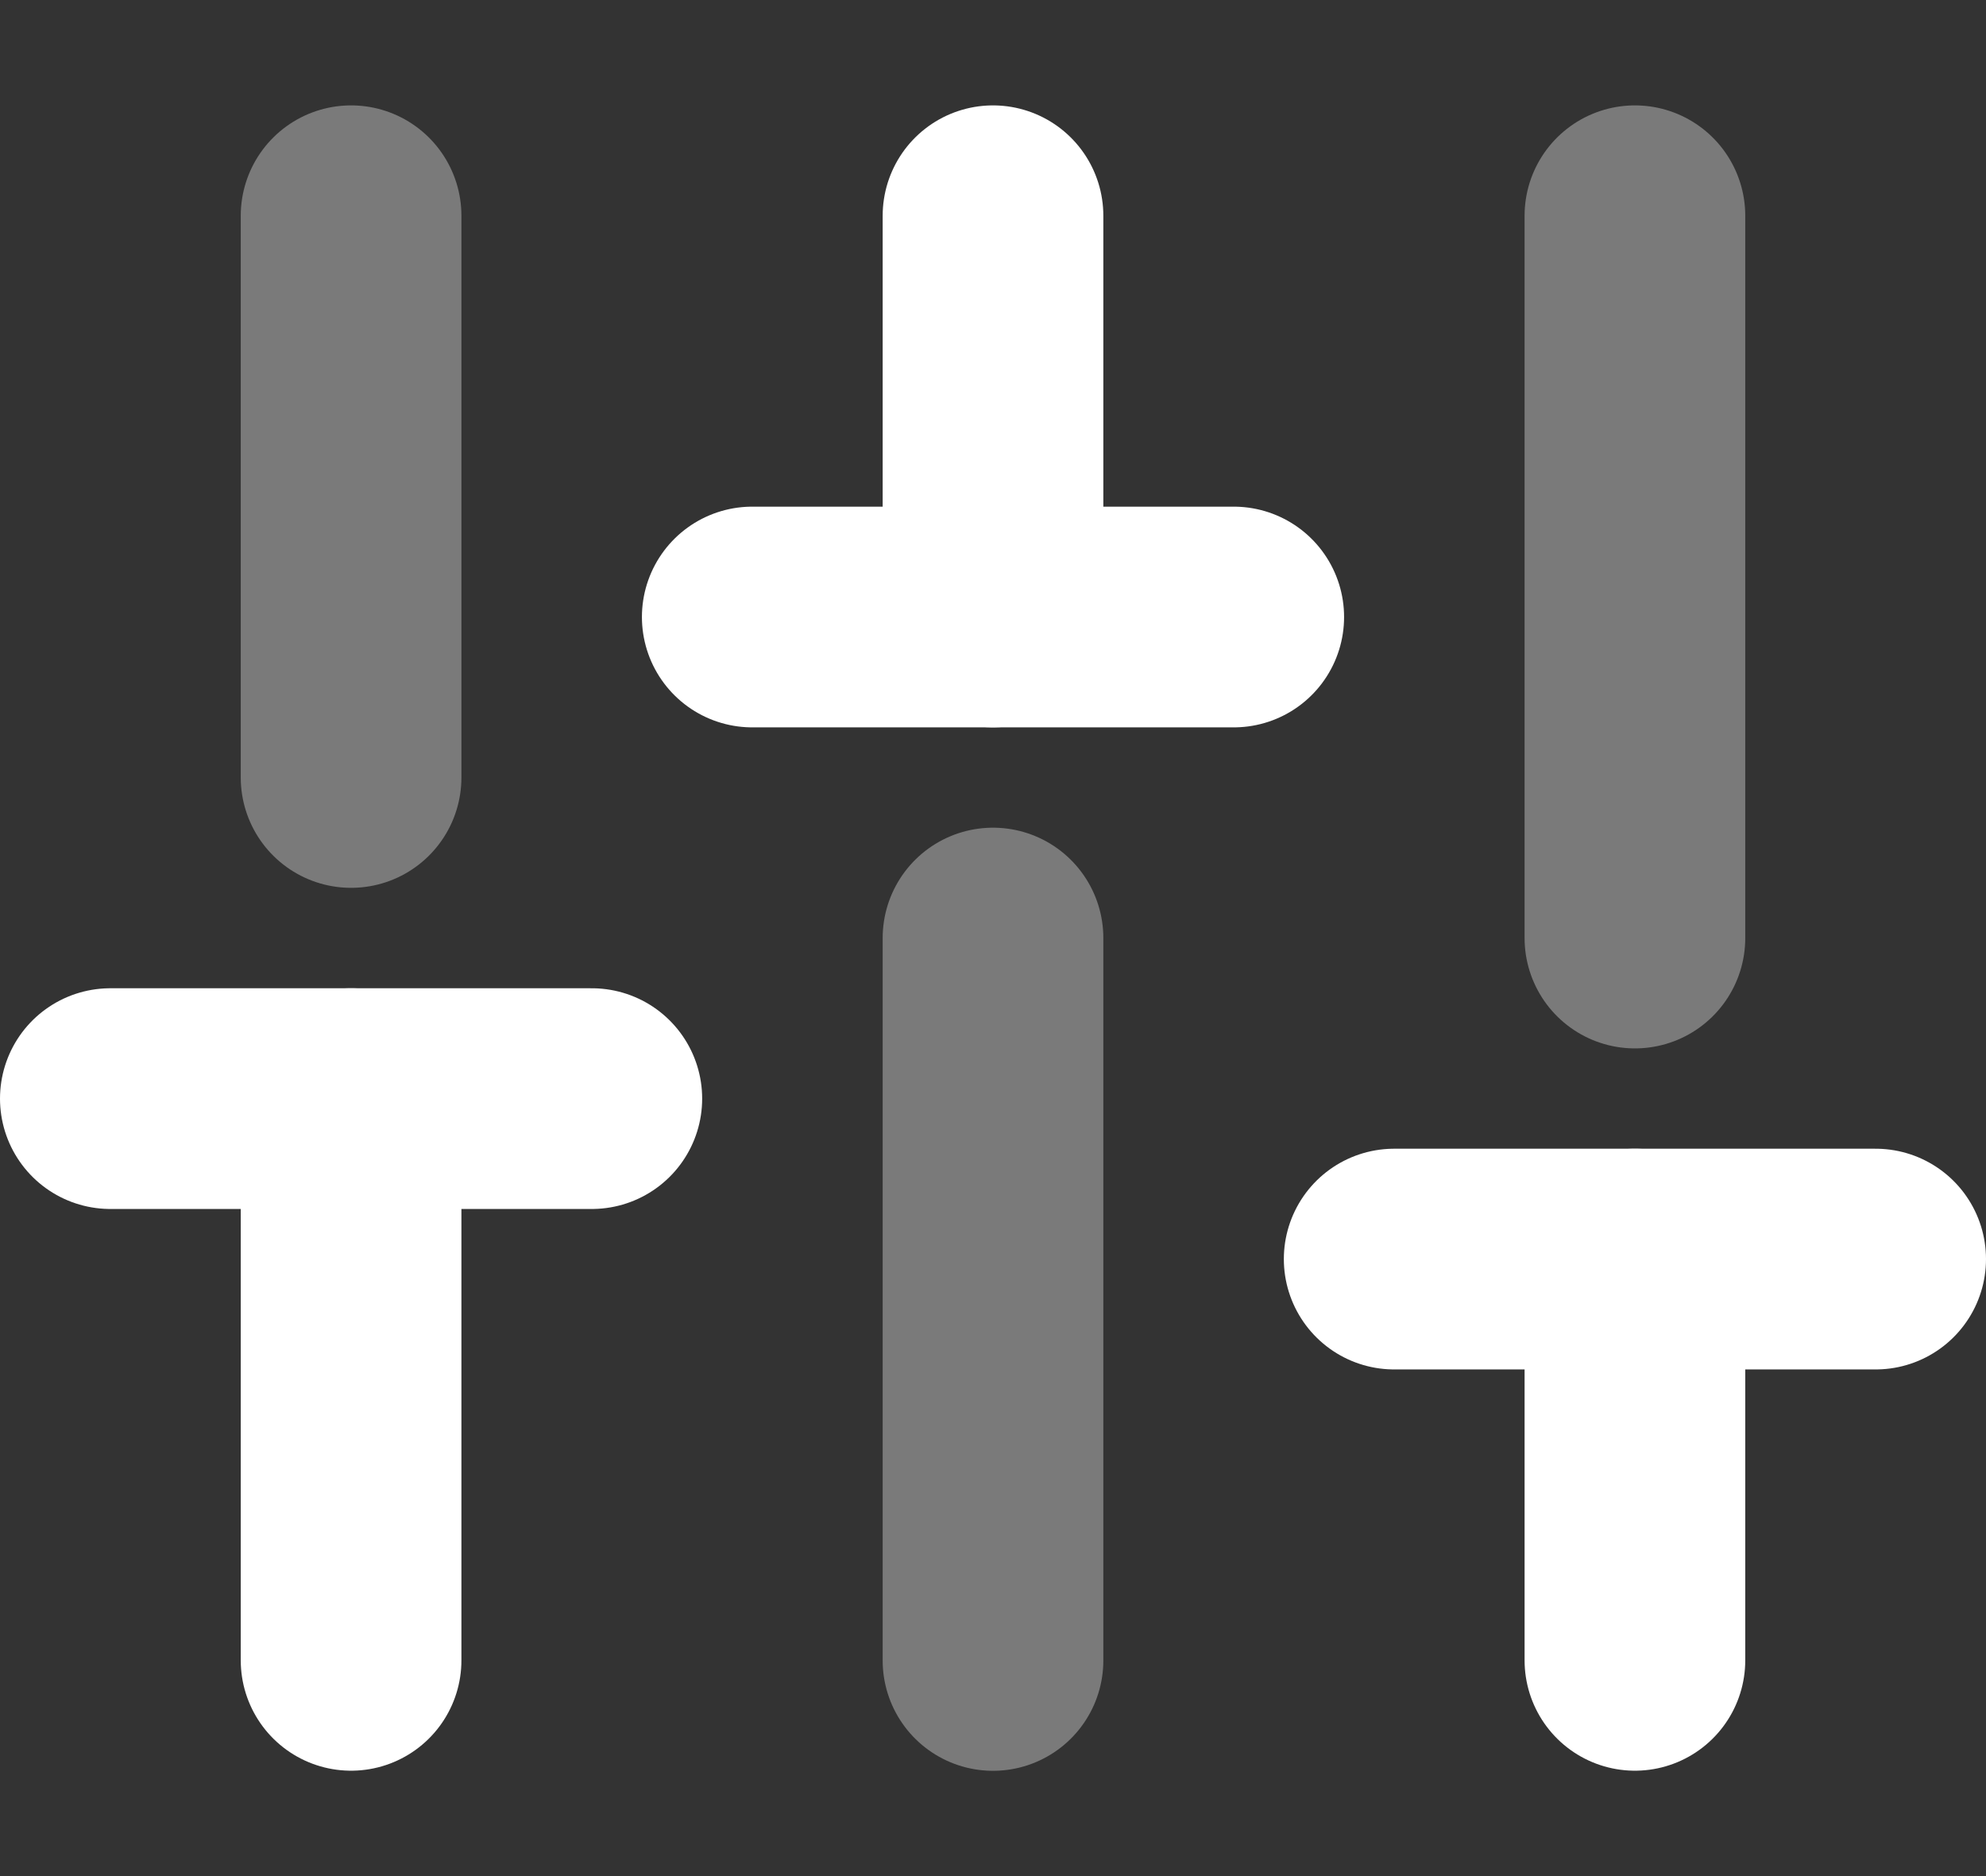
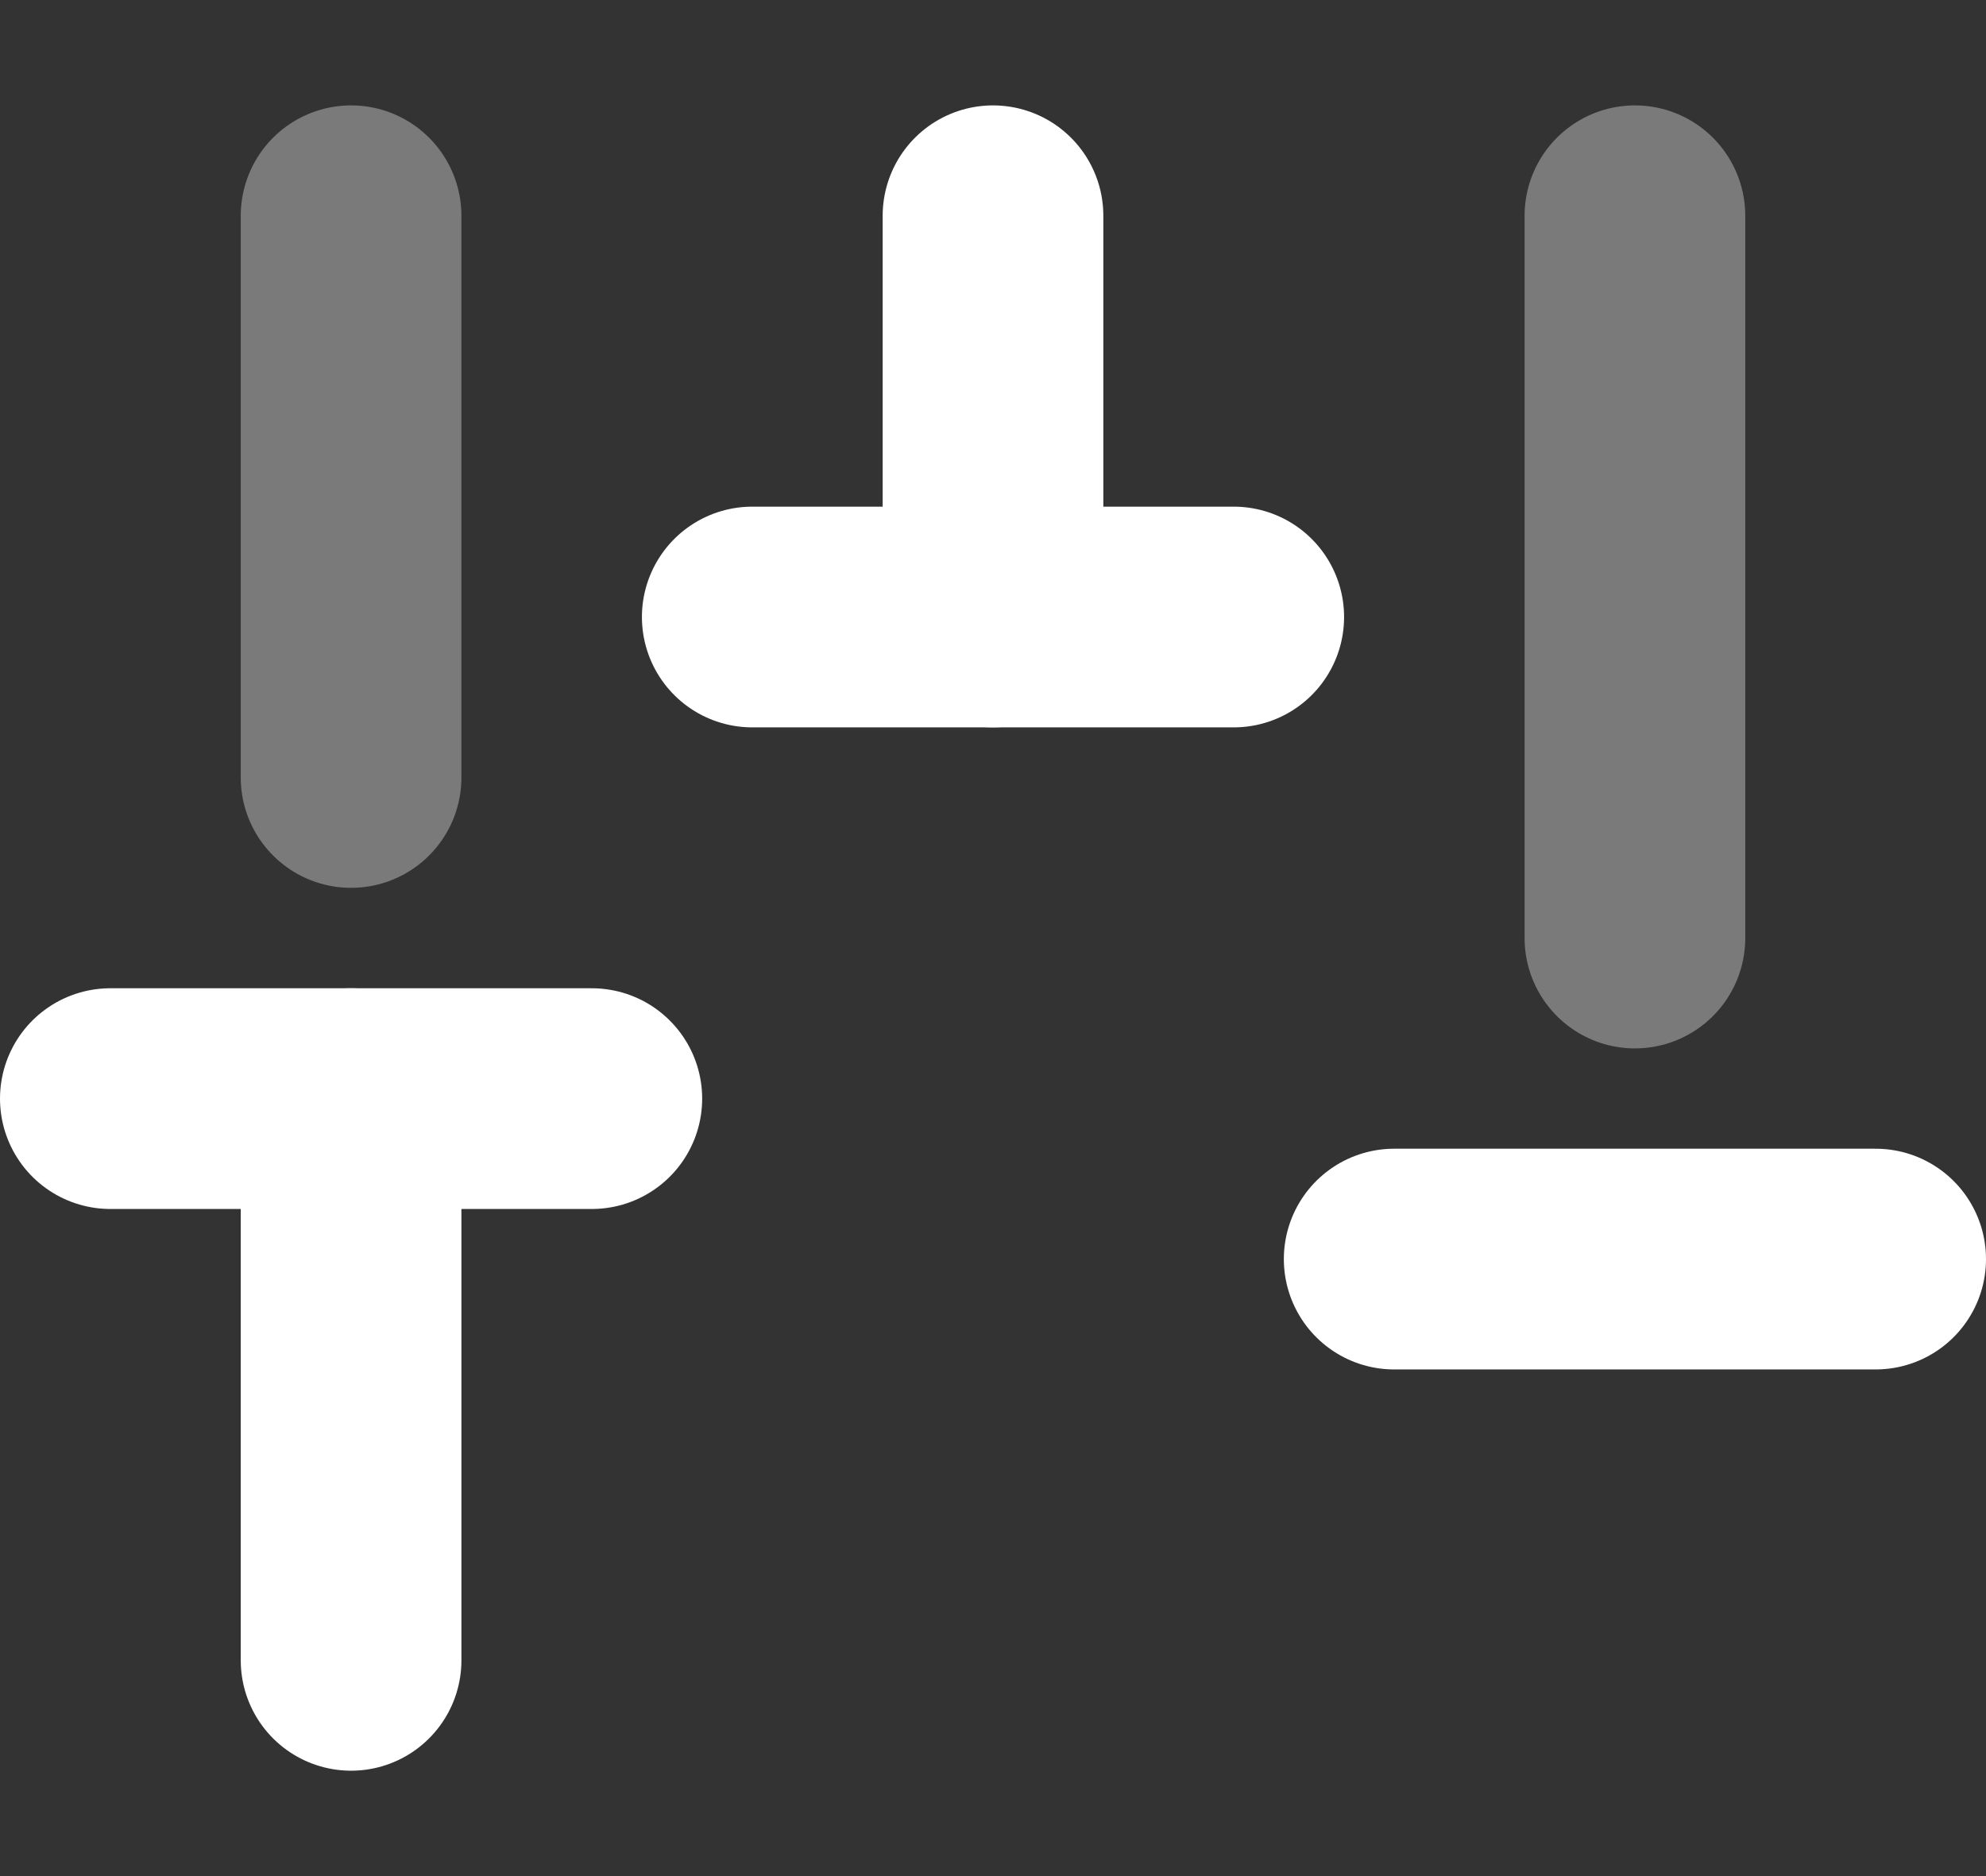
<svg xmlns="http://www.w3.org/2000/svg" width="18" height="17" viewBox="0 0 18 17" fill="none">
  <rect x="0" y="0" width="18" height="17" fill="#333333" stroke="none" />
  <path d="M3.182 15.045V9.955" stroke="white" stroke-width="2" stroke-linecap="round" stroke-linejoin="round" />
  <path opacity="0.35" d="M3.182 7.045V1.955" stroke="white" stroke-width="2" stroke-linecap="round" stroke-linejoin="round" />
-   <path opacity="0.35" d="M9 15.046V8.5" stroke="white" stroke-width="2" stroke-linecap="round" stroke-linejoin="round" />
  <path d="M9 5.591V1.955" stroke="white" stroke-width="2" stroke-linecap="round" stroke-linejoin="round" />
-   <path d="M14.818 15.045V11.409" stroke="white" stroke-width="2" stroke-linecap="round" stroke-linejoin="round" />
  <path opacity="0.35" d="M14.818 8.5V1.955" stroke="white" stroke-width="2" stroke-linecap="round" stroke-linejoin="round" />
  <path d="M1 9.955H5.364" stroke="white" stroke-width="2" stroke-linecap="round" stroke-linejoin="round" />
  <path d="M6.818 5.591H11.182" stroke="white" stroke-width="2" stroke-linecap="round" stroke-linejoin="round" />
  <path d="M12.636 11.409H17" stroke="white" stroke-width="2" stroke-linecap="round" stroke-linejoin="round" />
</svg>